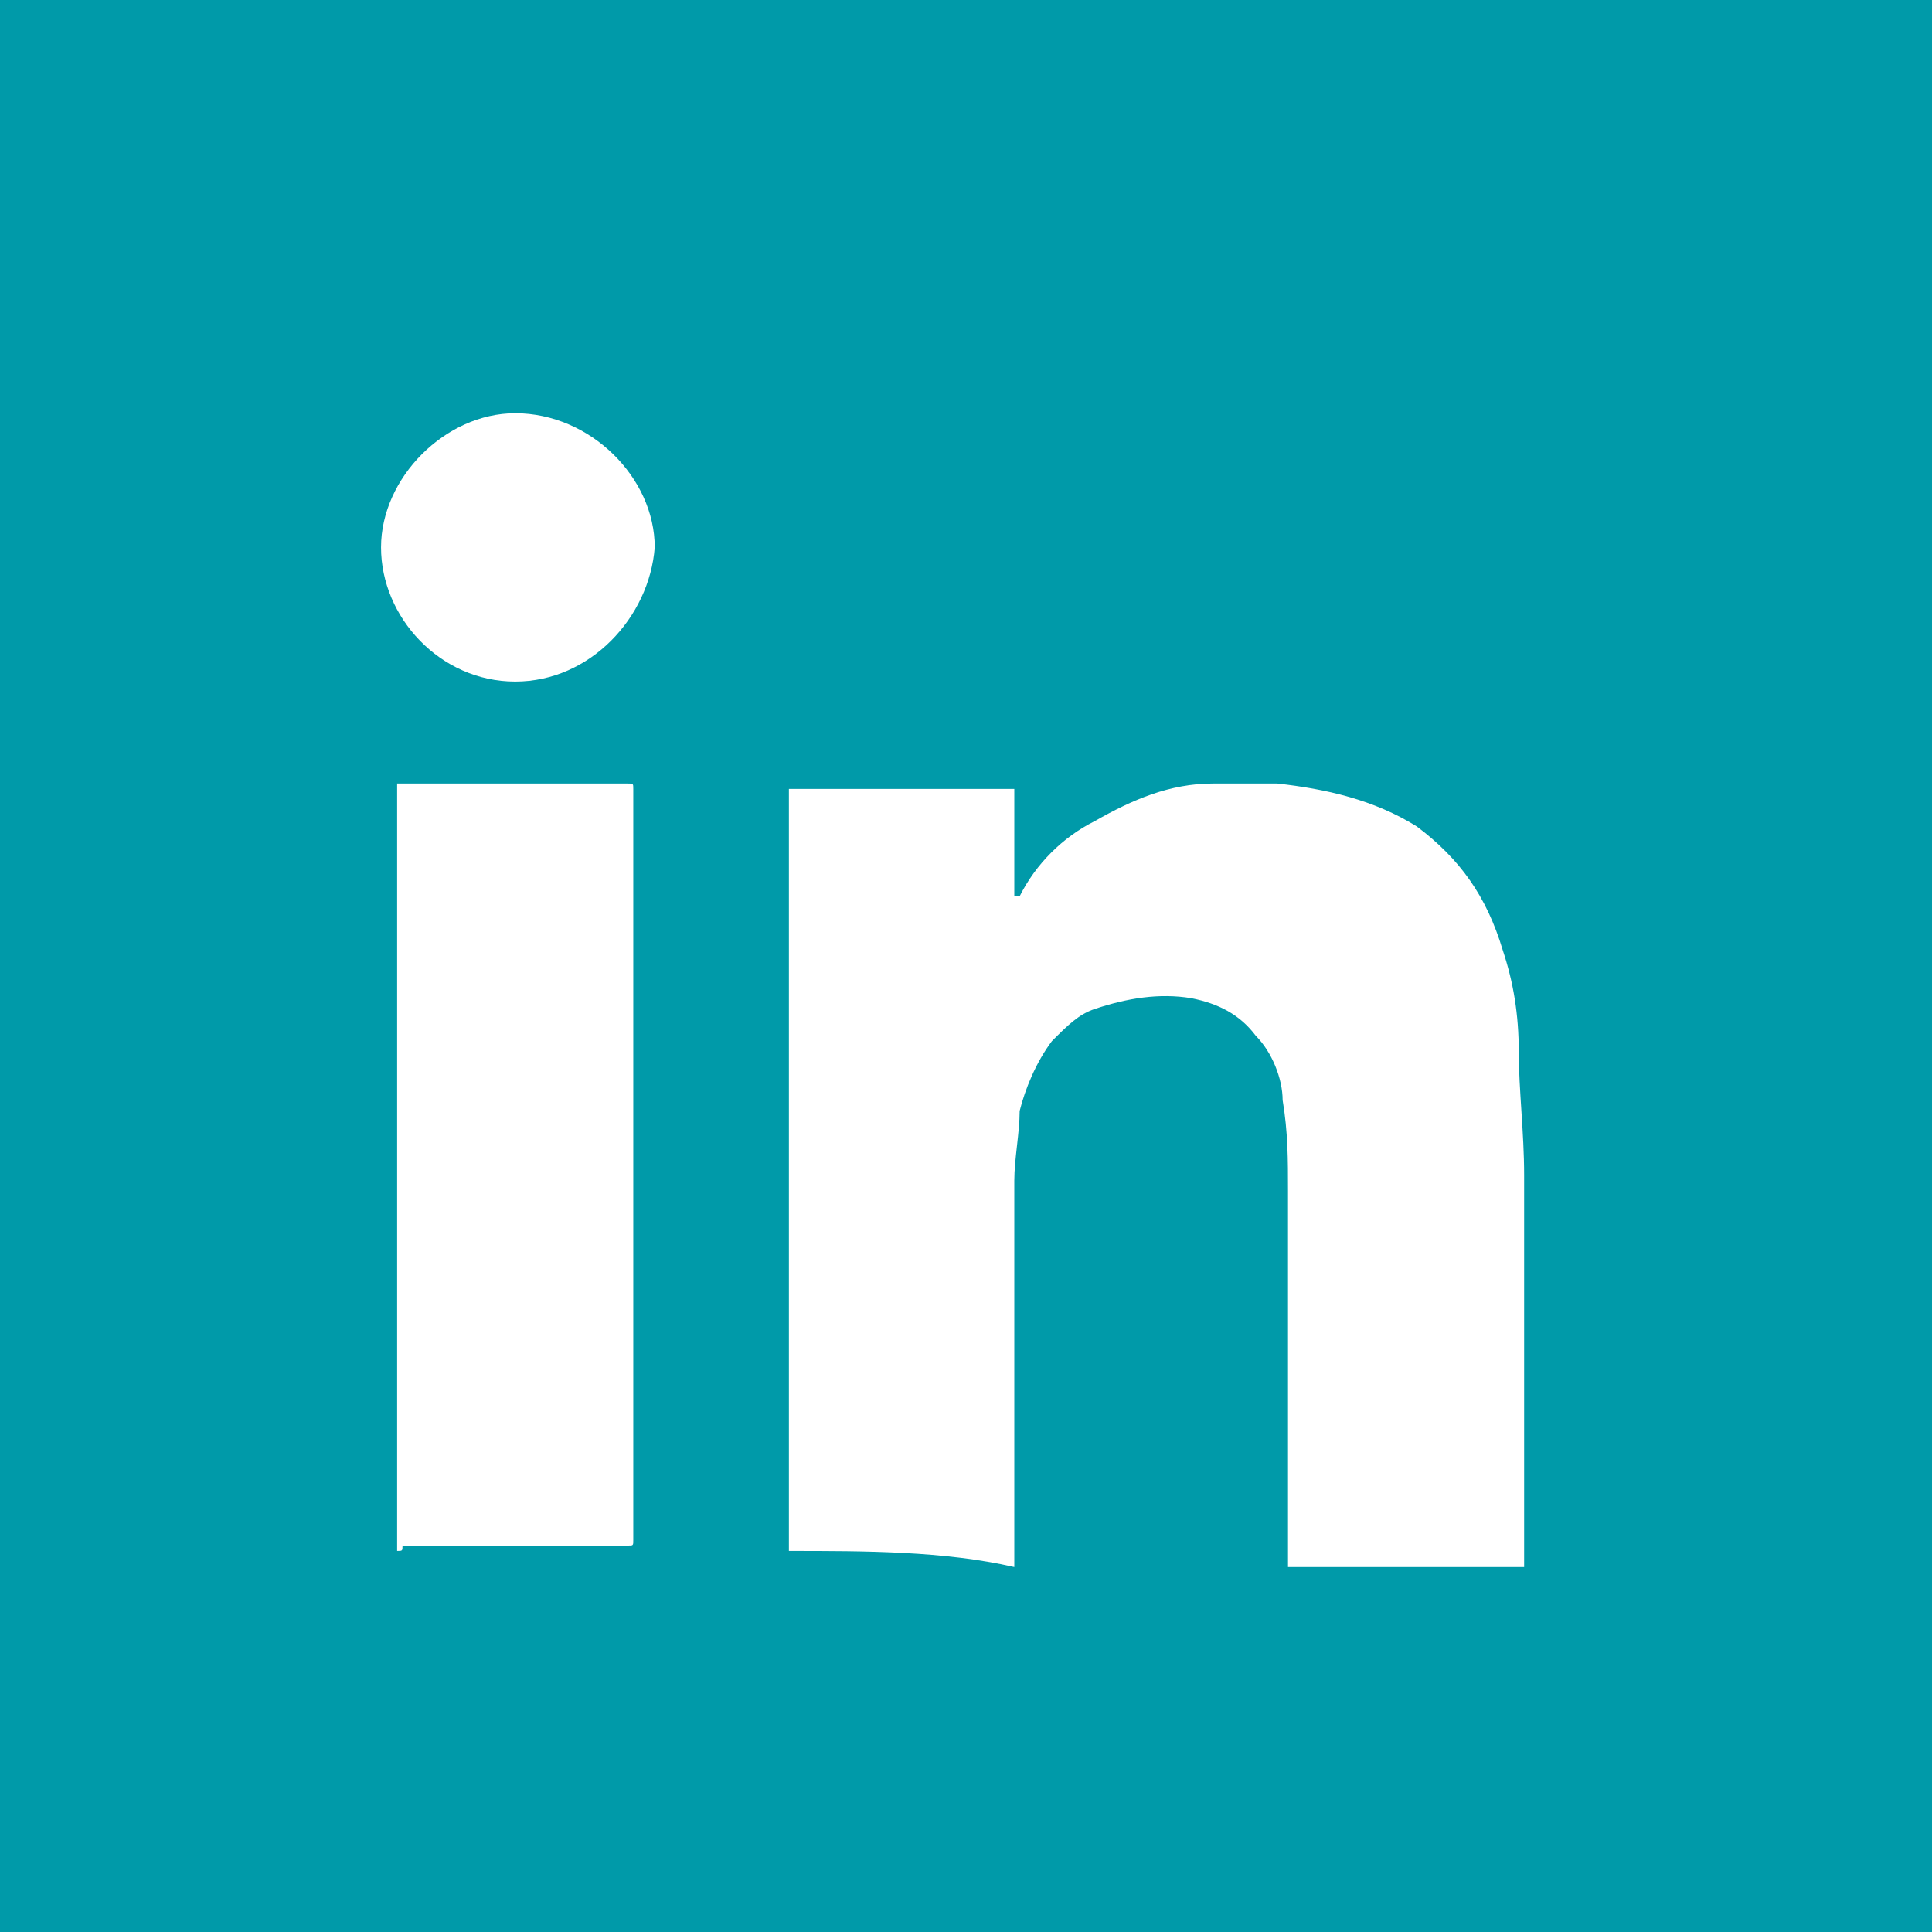
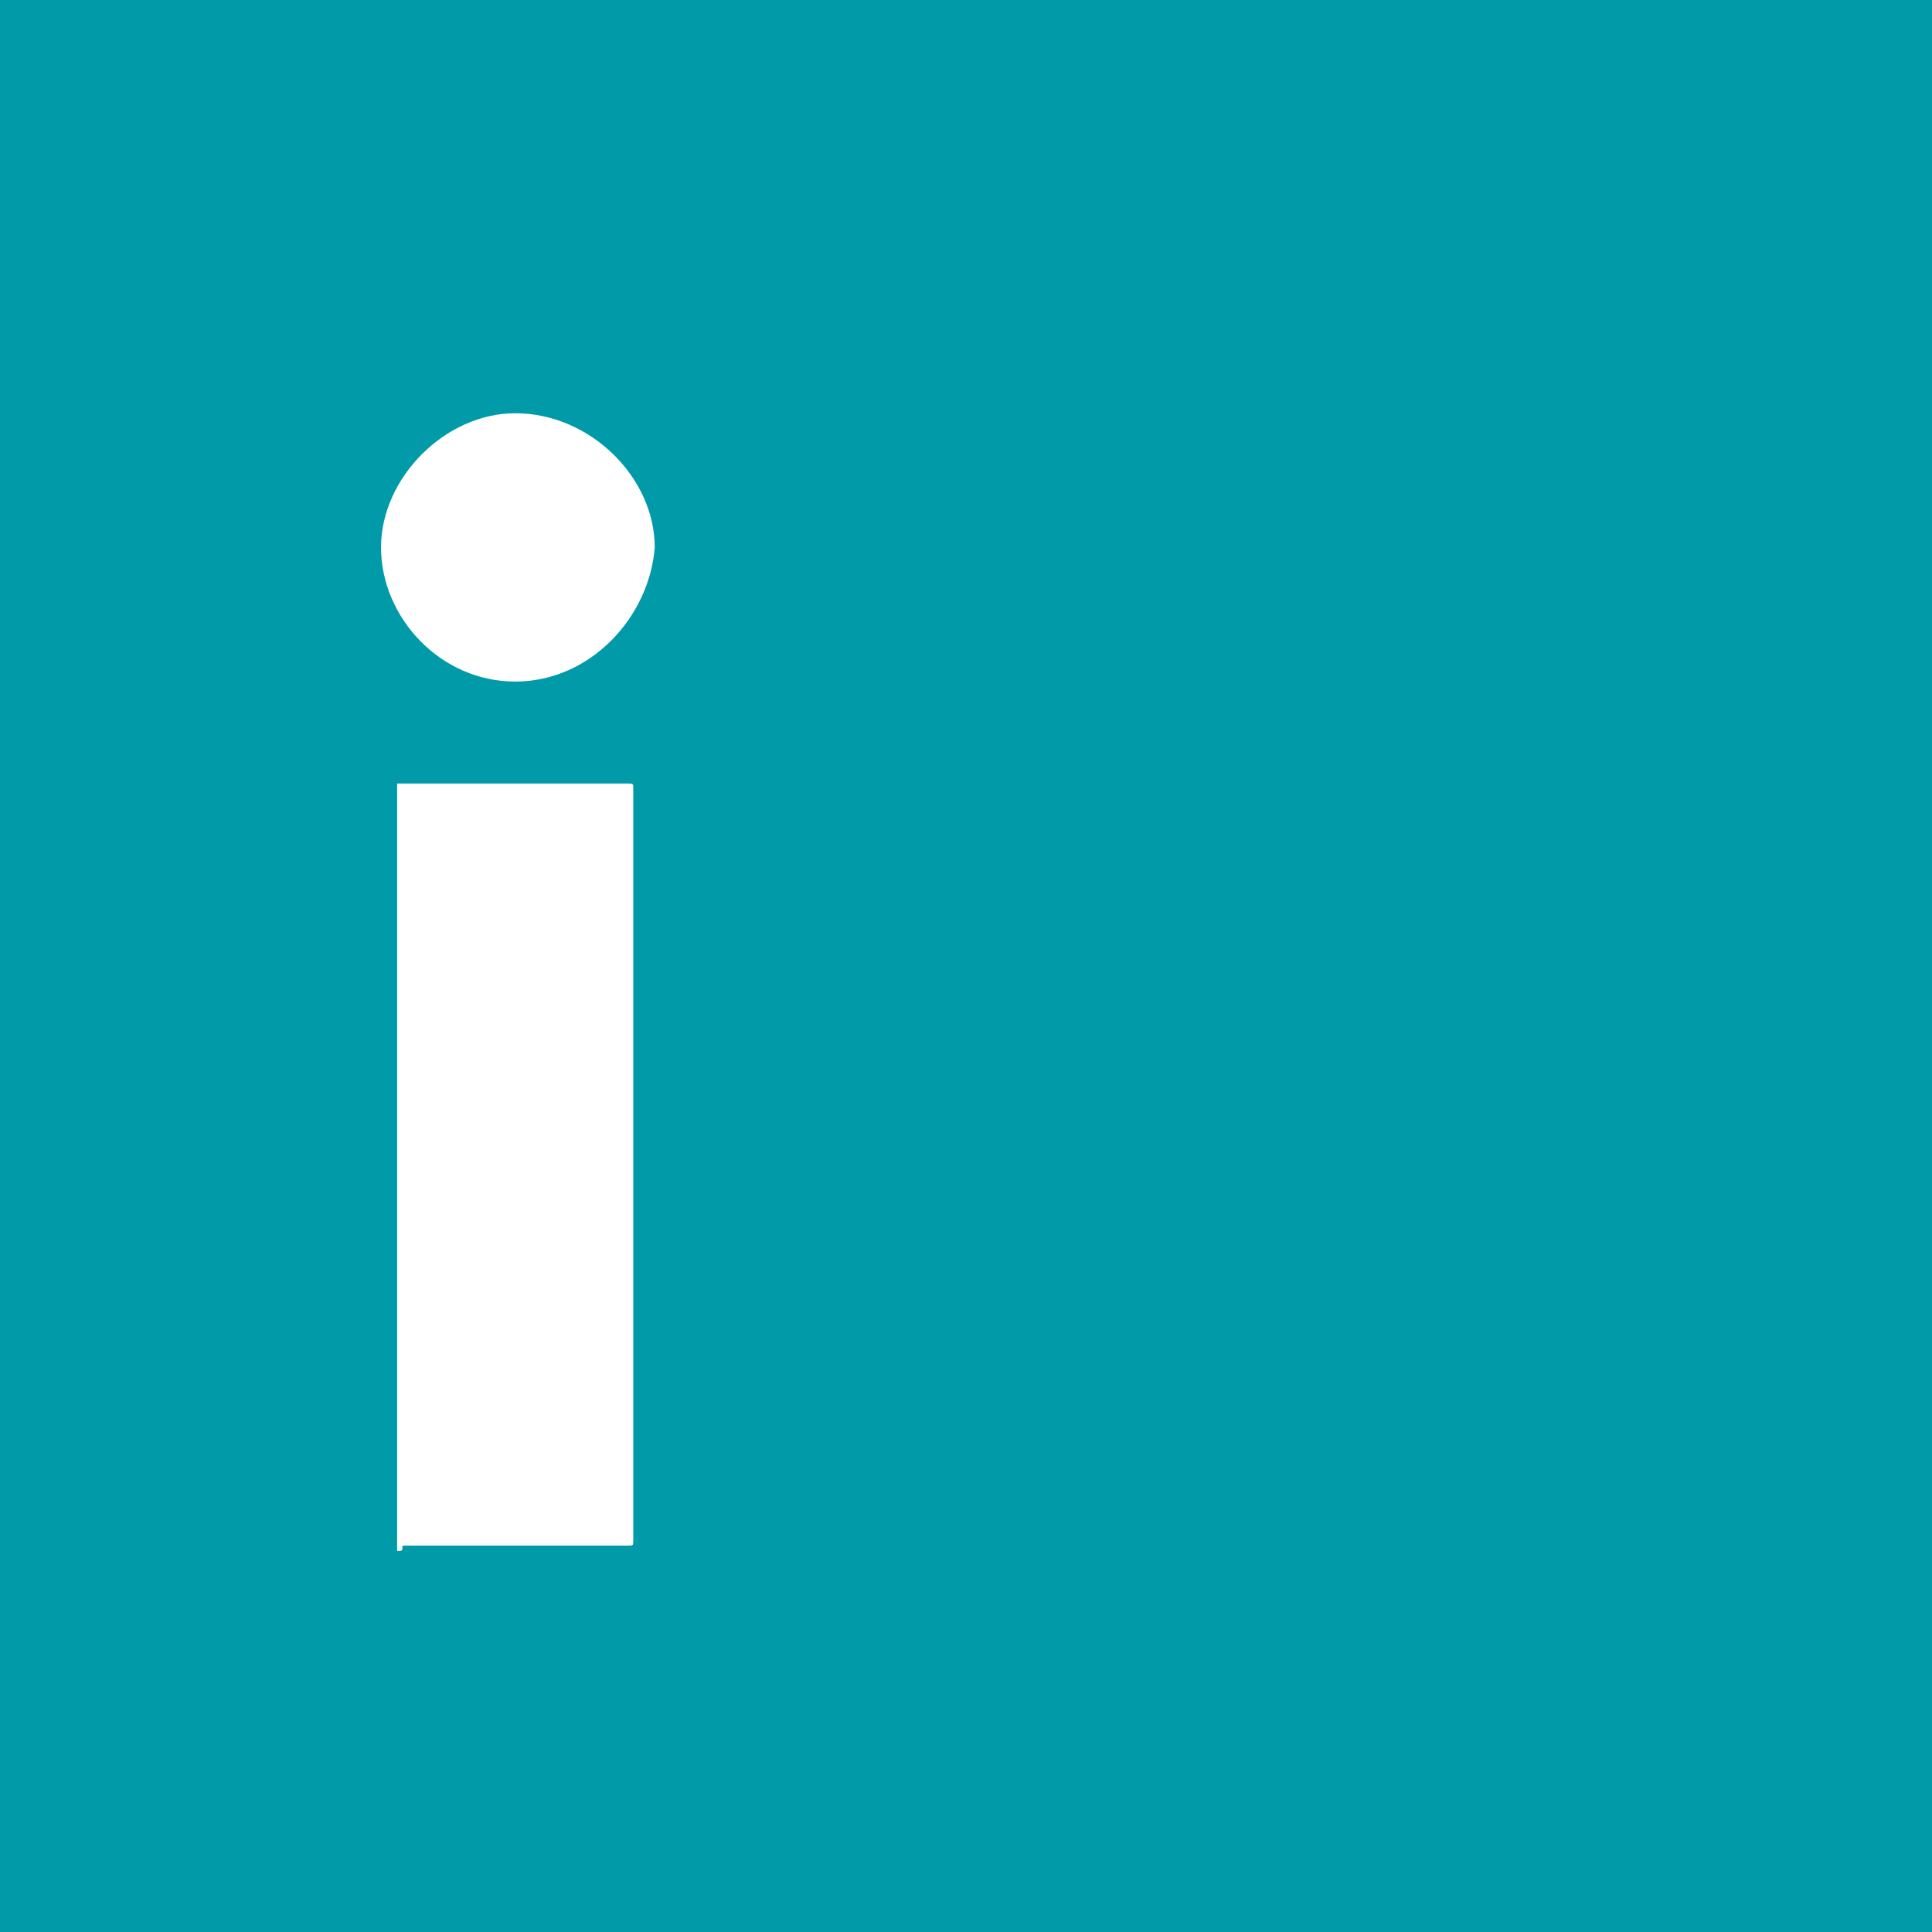
<svg xmlns="http://www.w3.org/2000/svg" version="1.1" id="Capa_1" x="0px" y="0px" viewBox="0 0 36 36" style="enable-background:new 0 0 36 36;" xml:space="preserve">
  <rect x="0" y="0" width="36" height="36" fill="#333333" stroke="none" />
  <style type="text/css">
	.st0{fill:#009AA9;}
	.st1{fill:#FFFFFF;}
</style>
  <polygon class="st0" points="0,0 0,36 19.2,36 24.8,36 36,36 36,0 " />
  <g id="_x33_34yUD.tif">
</g>
-   <path class="st1" d="M14.7,28.9c0-4.8,0-9.5,0-14.2c1.4,0,2.8,0,4.2,0c0,0.7,0,1.3,0,2c0.1,0,0.1,0,0.1,0c0.3-0.6,0.8-1.1,1.4-1.4  c0.7-0.4,1.4-0.7,2.2-0.7c0.4,0,0.8,0,1.2,0c0.9,0.1,1.8,0.3,2.6,0.8c0.8,0.6,1.3,1.3,1.6,2.3c0.2,0.6,0.3,1.2,0.3,1.9  c0,0.7,0.1,1.5,0.1,2.3c0,2.4,0,4.8,0,7.2c0,0,0,0.1,0,0.1c-1.5,0-2.9,0-4.4,0c0,0,0-0.1,0-0.1c0-2.3,0-4.6,0-6.9  c0-0.6,0-1.1-0.1-1.7c0-0.4-0.2-0.9-0.5-1.2c-0.3-0.4-0.7-0.6-1.2-0.7c-0.6-0.1-1.2,0-1.8,0.2c-0.3,0.1-0.5,0.3-0.8,0.6  c-0.3,0.4-0.5,0.9-0.6,1.3c0,0.4-0.1,0.9-0.1,1.3c0,2.4,0,4.7,0,7.1c0,0,0,0.1,0,0.1C17.6,28.9,16.1,28.9,14.7,28.9z" />
  <path class="st1" d="M7.4,28.9c0-4.8,0-9.5,0-14.3c0,0,0.1,0,0.1,0c1.4,0,2.8,0,4.2,0c0.1,0,0.1,0,0.1,0.1c0,4.7,0,9.3,0,14  c0,0.1,0,0.1-0.1,0.1c-1.4,0-2.8,0-4.2,0C7.5,28.9,7.5,28.9,7.4,28.9z" />
  <path class="st1" d="M9.6,12.7c-1.4,0-2.5-1.2-2.5-2.5s1.2-2.5,2.5-2.5c1.4,0,2.6,1.2,2.6,2.5C12.1,11.5,11,12.7,9.6,12.7z" />
</svg>